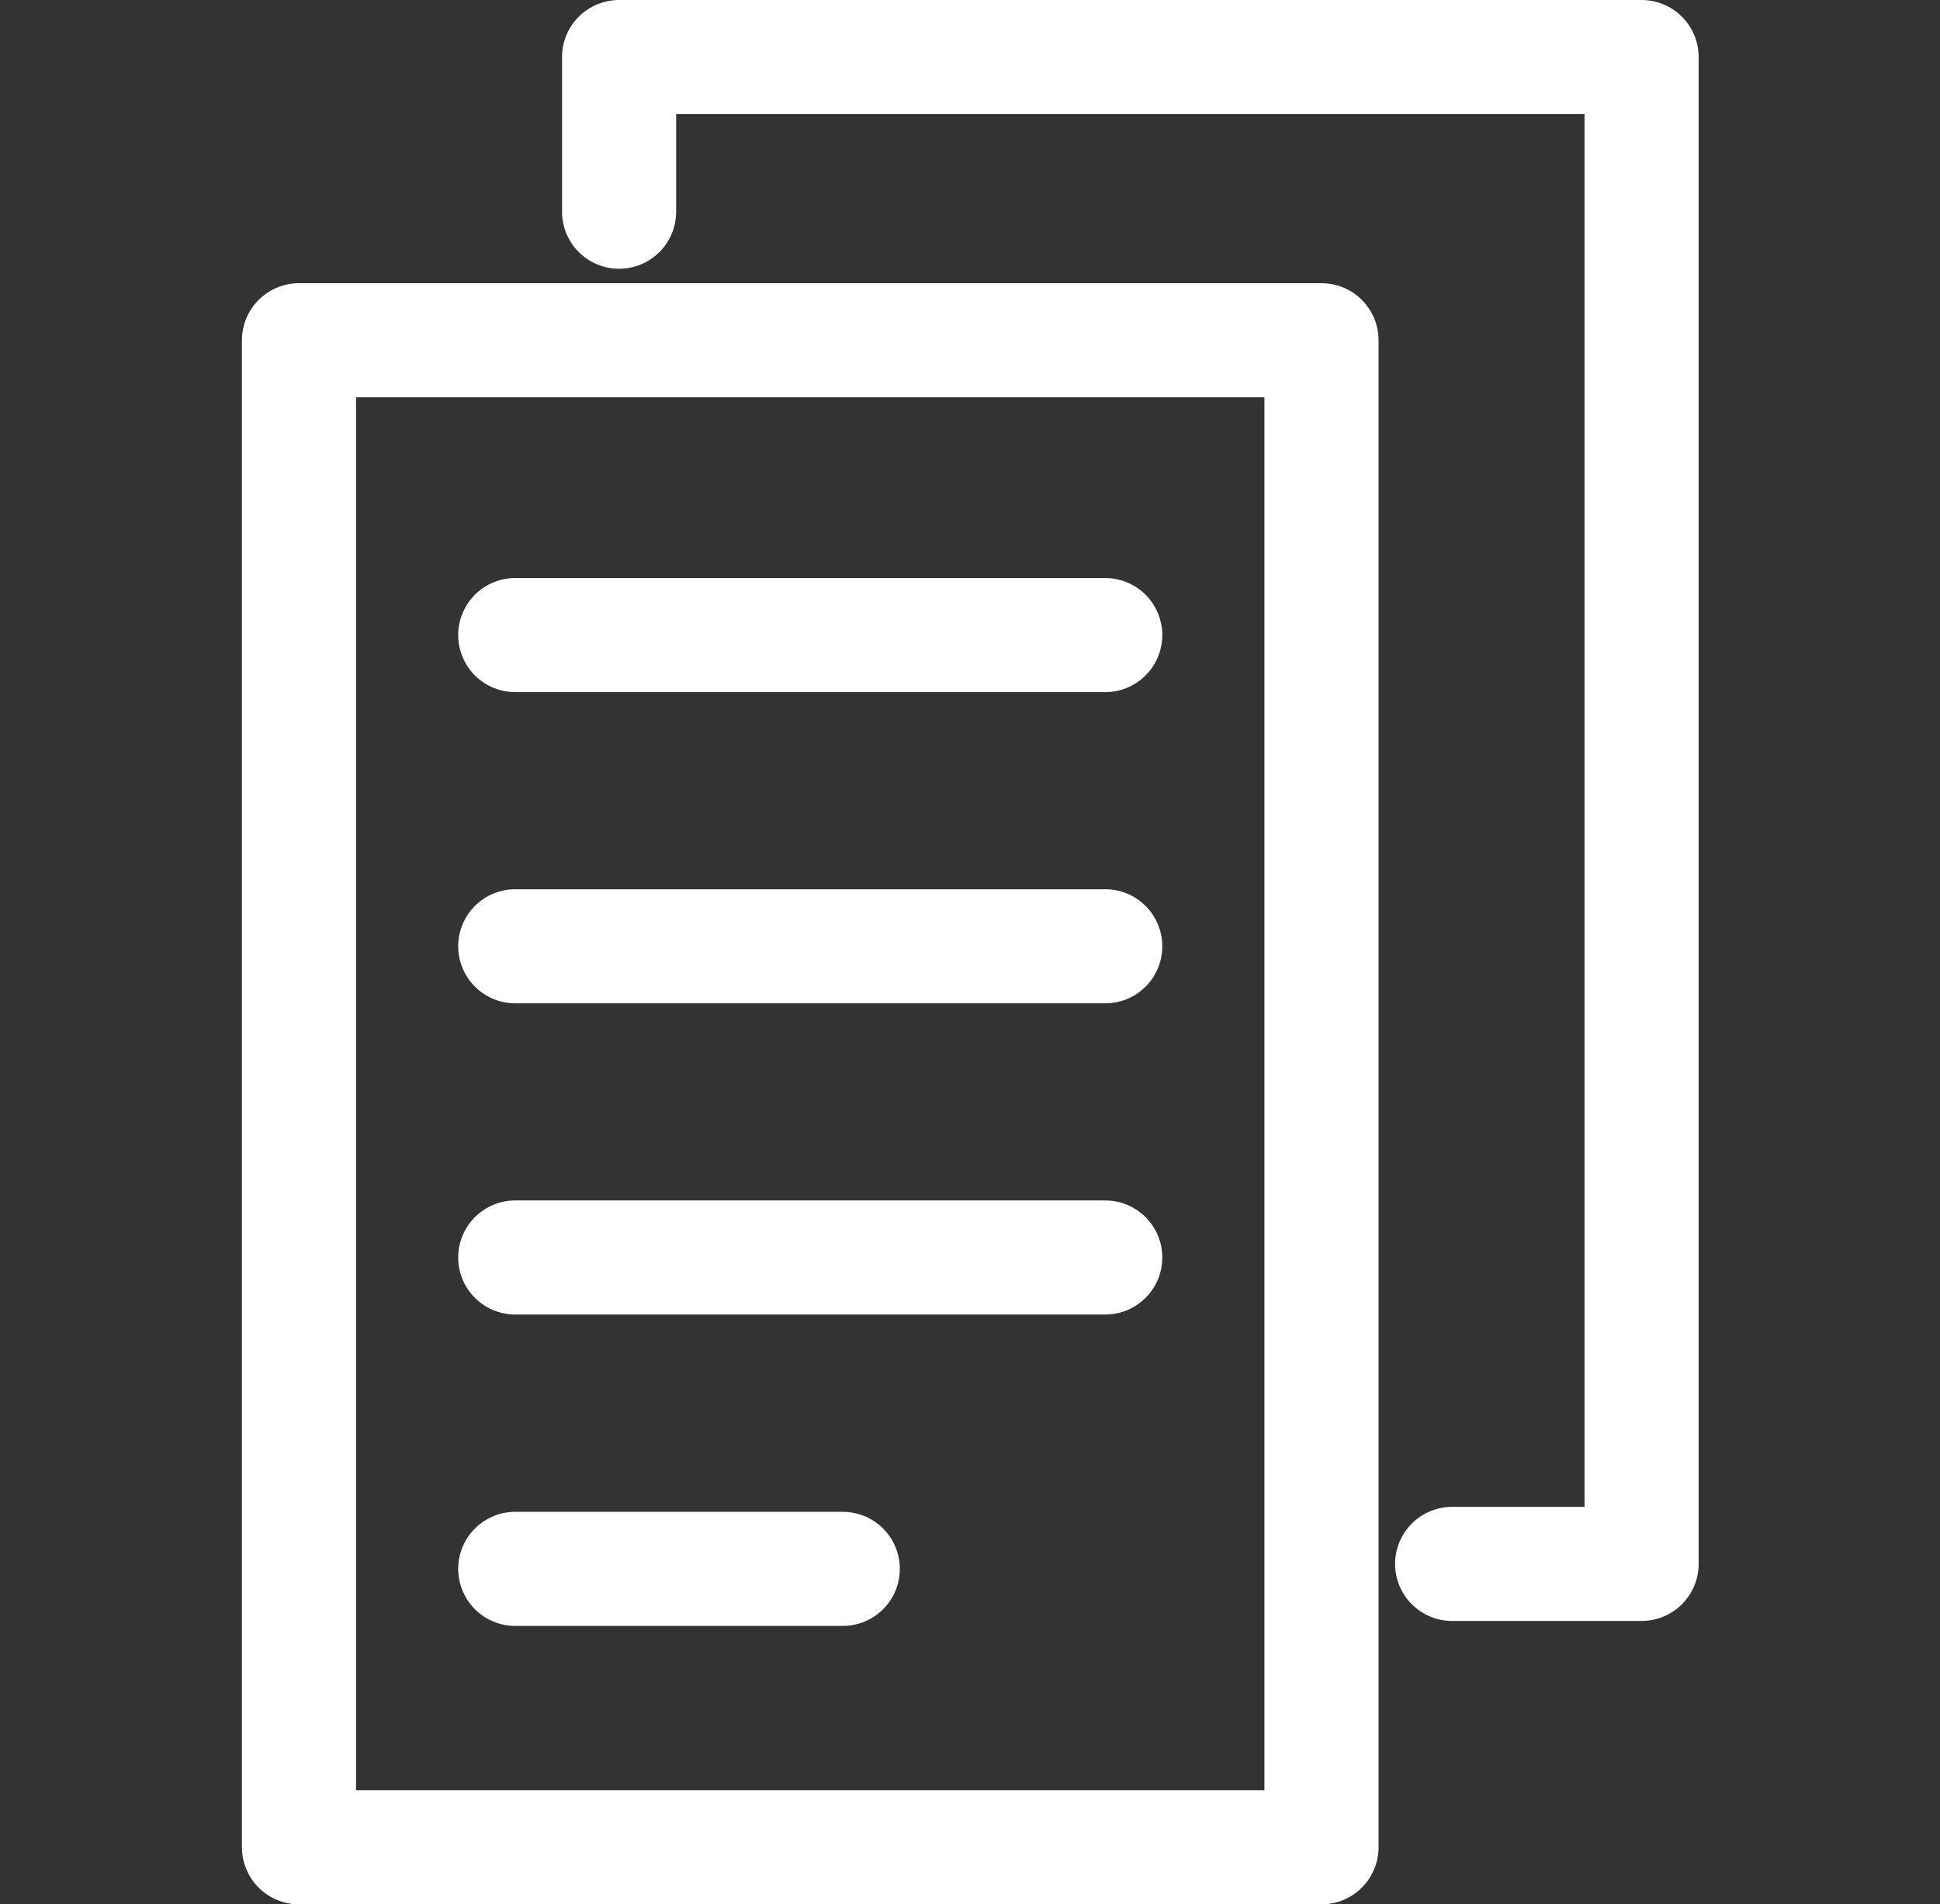
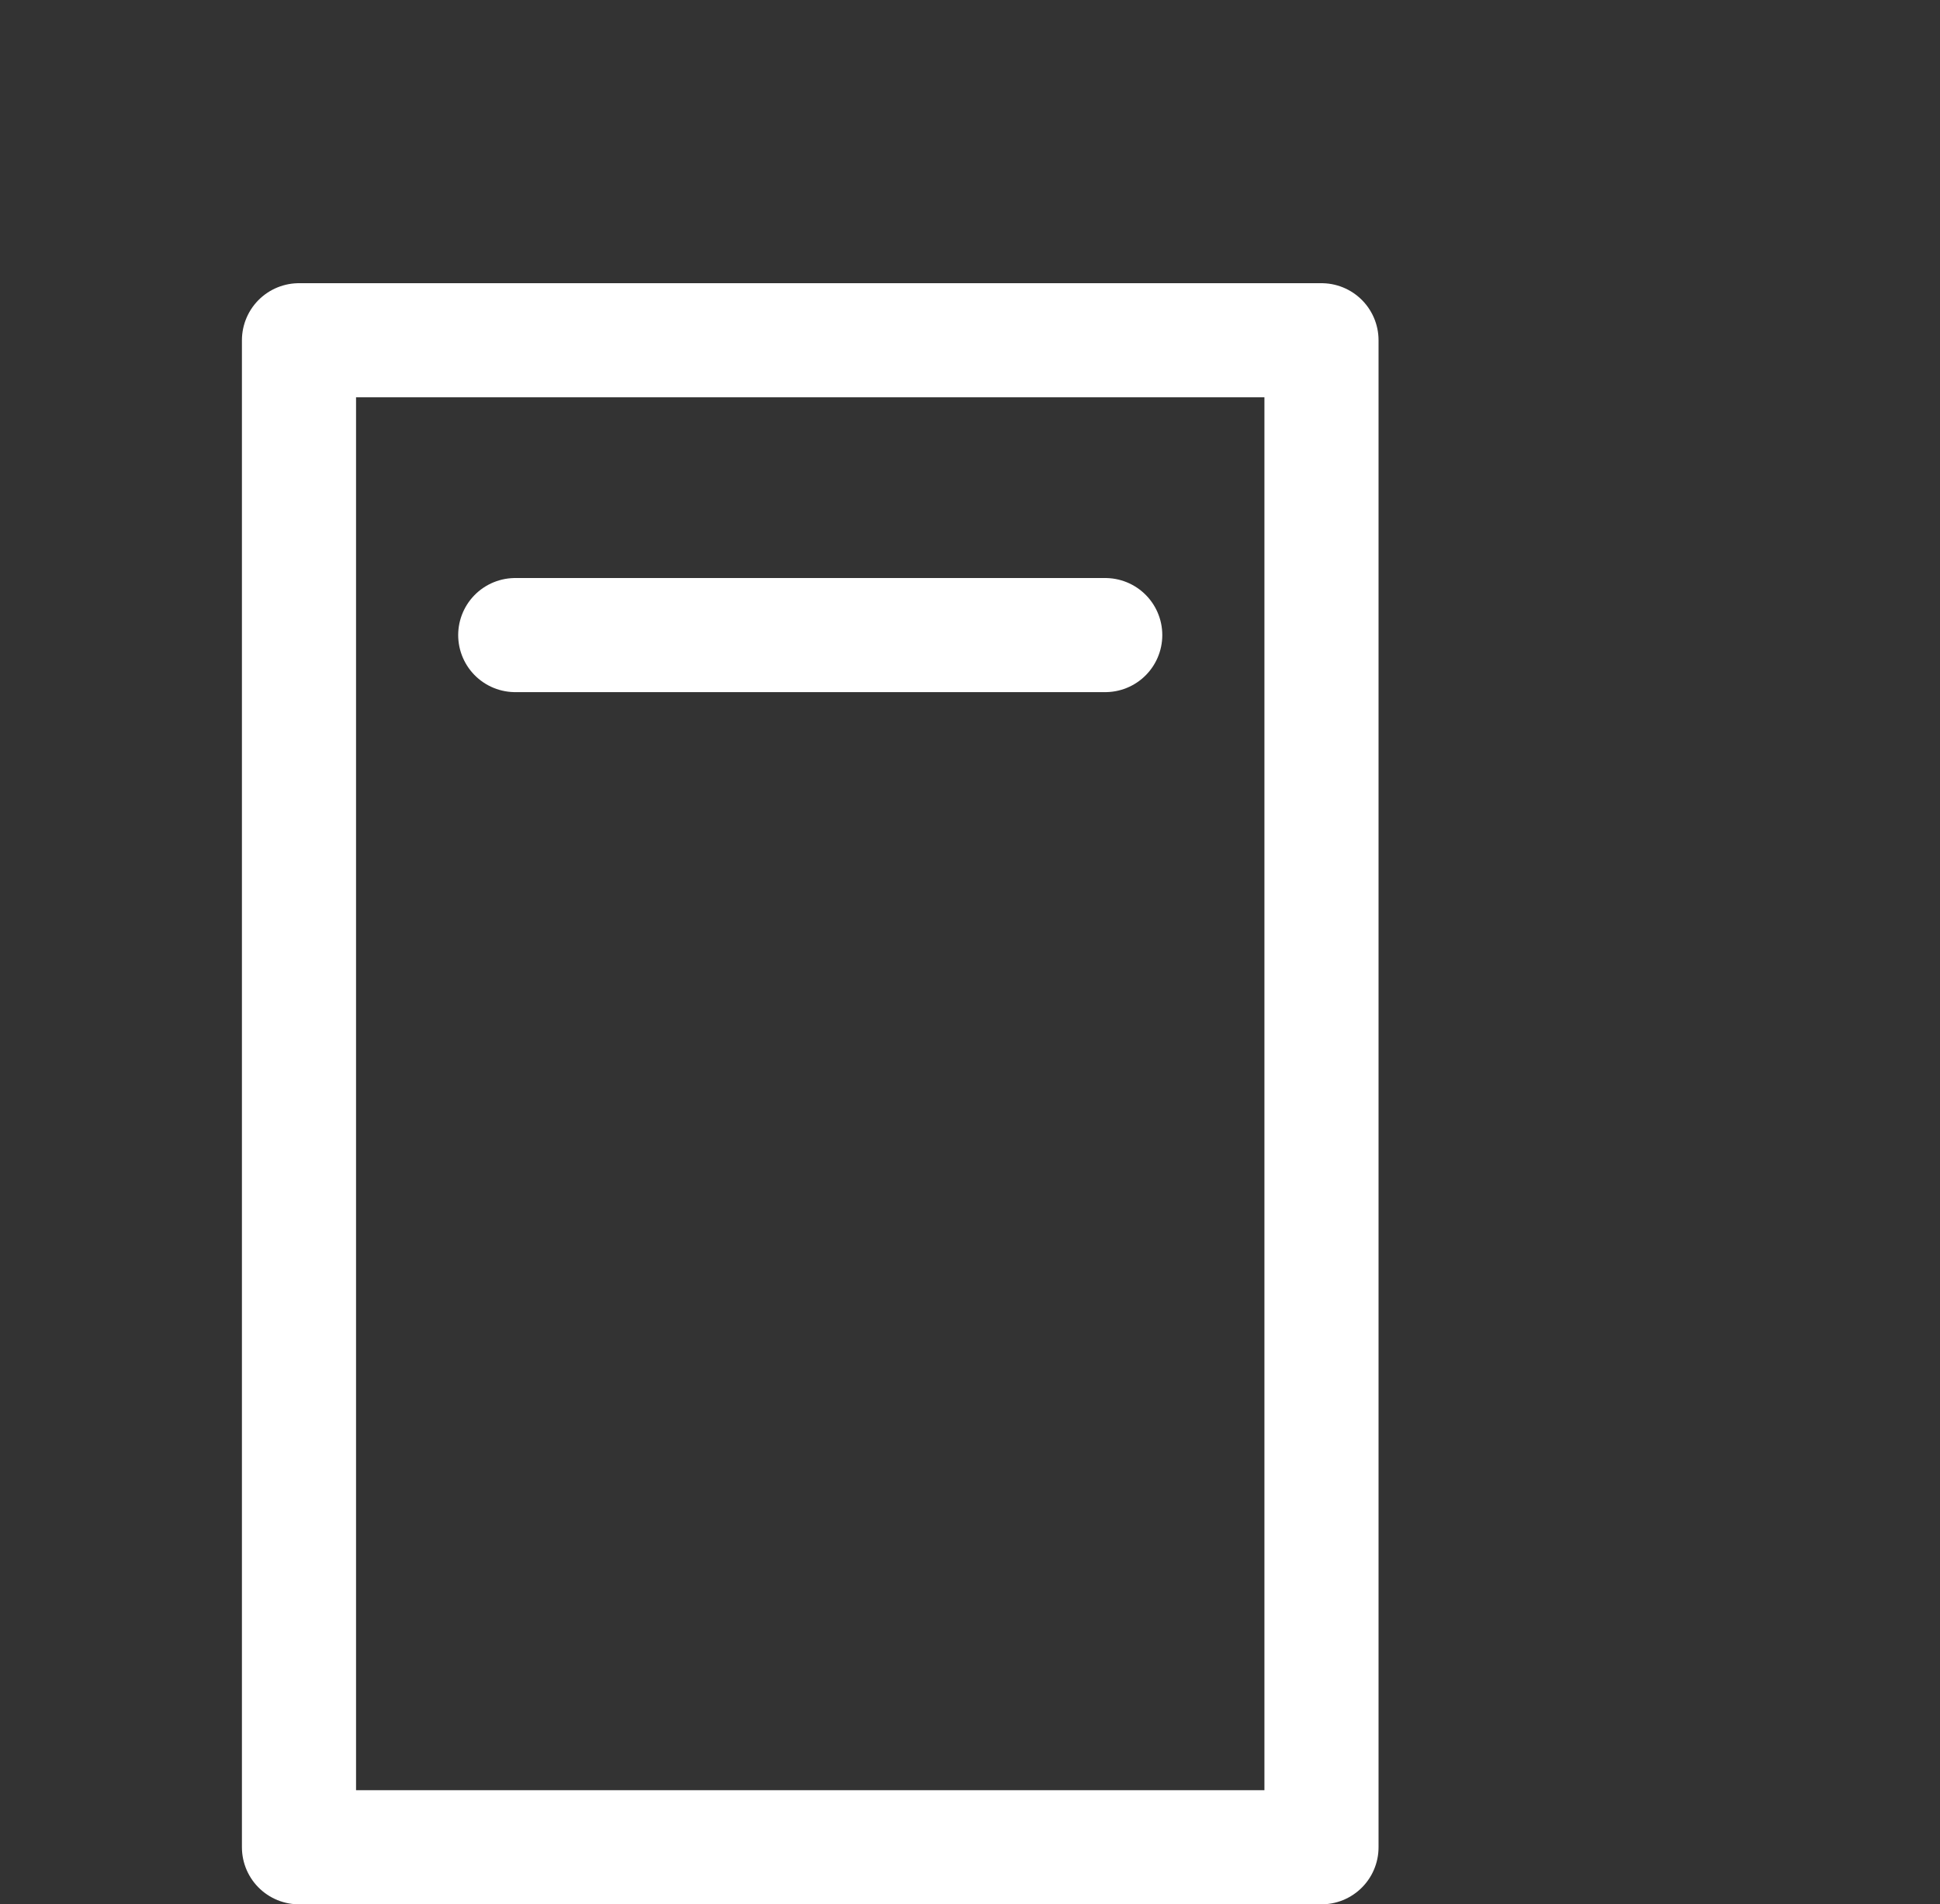
<svg xmlns="http://www.w3.org/2000/svg" height="33.375" viewBox="0 0 34 33.375" width="34">
  <rect x="0" y="0" width="34" height="33.375" fill="#333333" stroke="none" />
  <g fill="none" stroke="#fff" stroke-linecap="round" stroke-linejoin="round" stroke-width="2" transform="translate(-1144.87 -12)">
    <path d="m1168.03 44.38h-17.92v-26.416h17.92z" />
-     <path d="m1155.72 15.711v-2.711h17.92v26.413h-3.32" />
    <path d="m1153.9 23.132h10.34" />
-     <path d="m1153.9 28.587h10.34" />
-     <path d="m1153.9 34.042h10.34" />
-     <path d="m1153.9 39.5h5.74" />
  </g>
</svg>